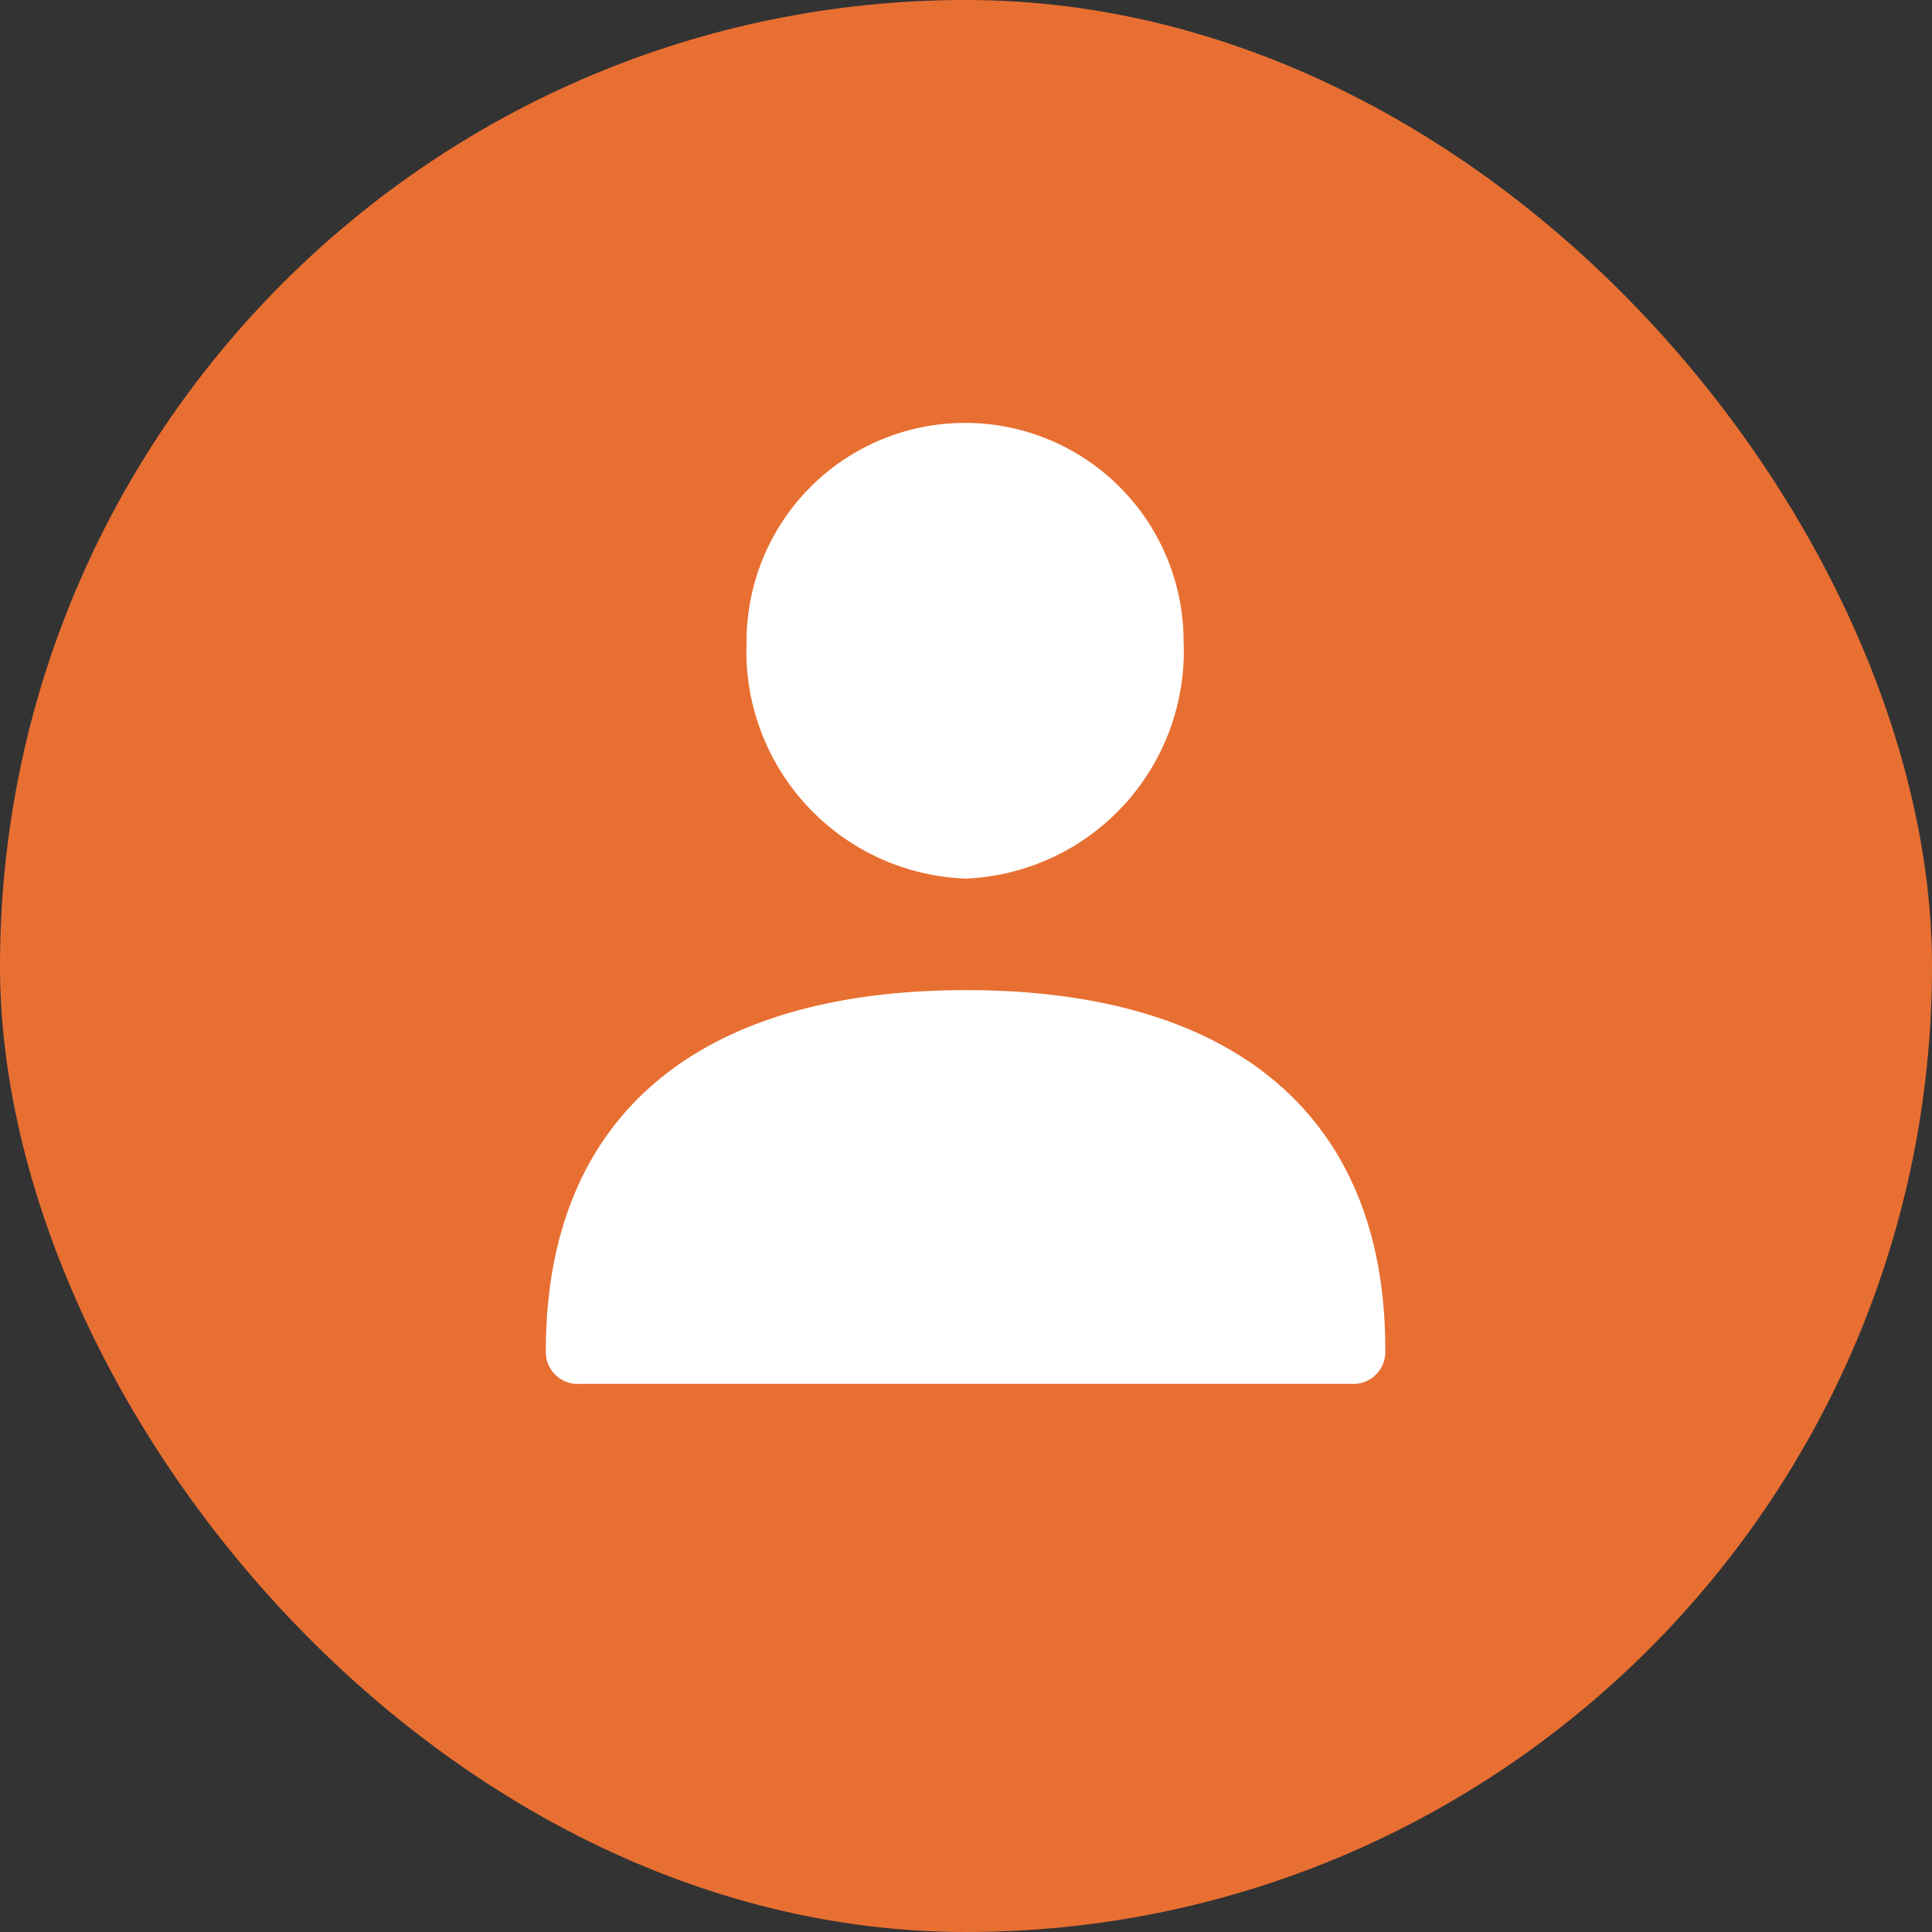
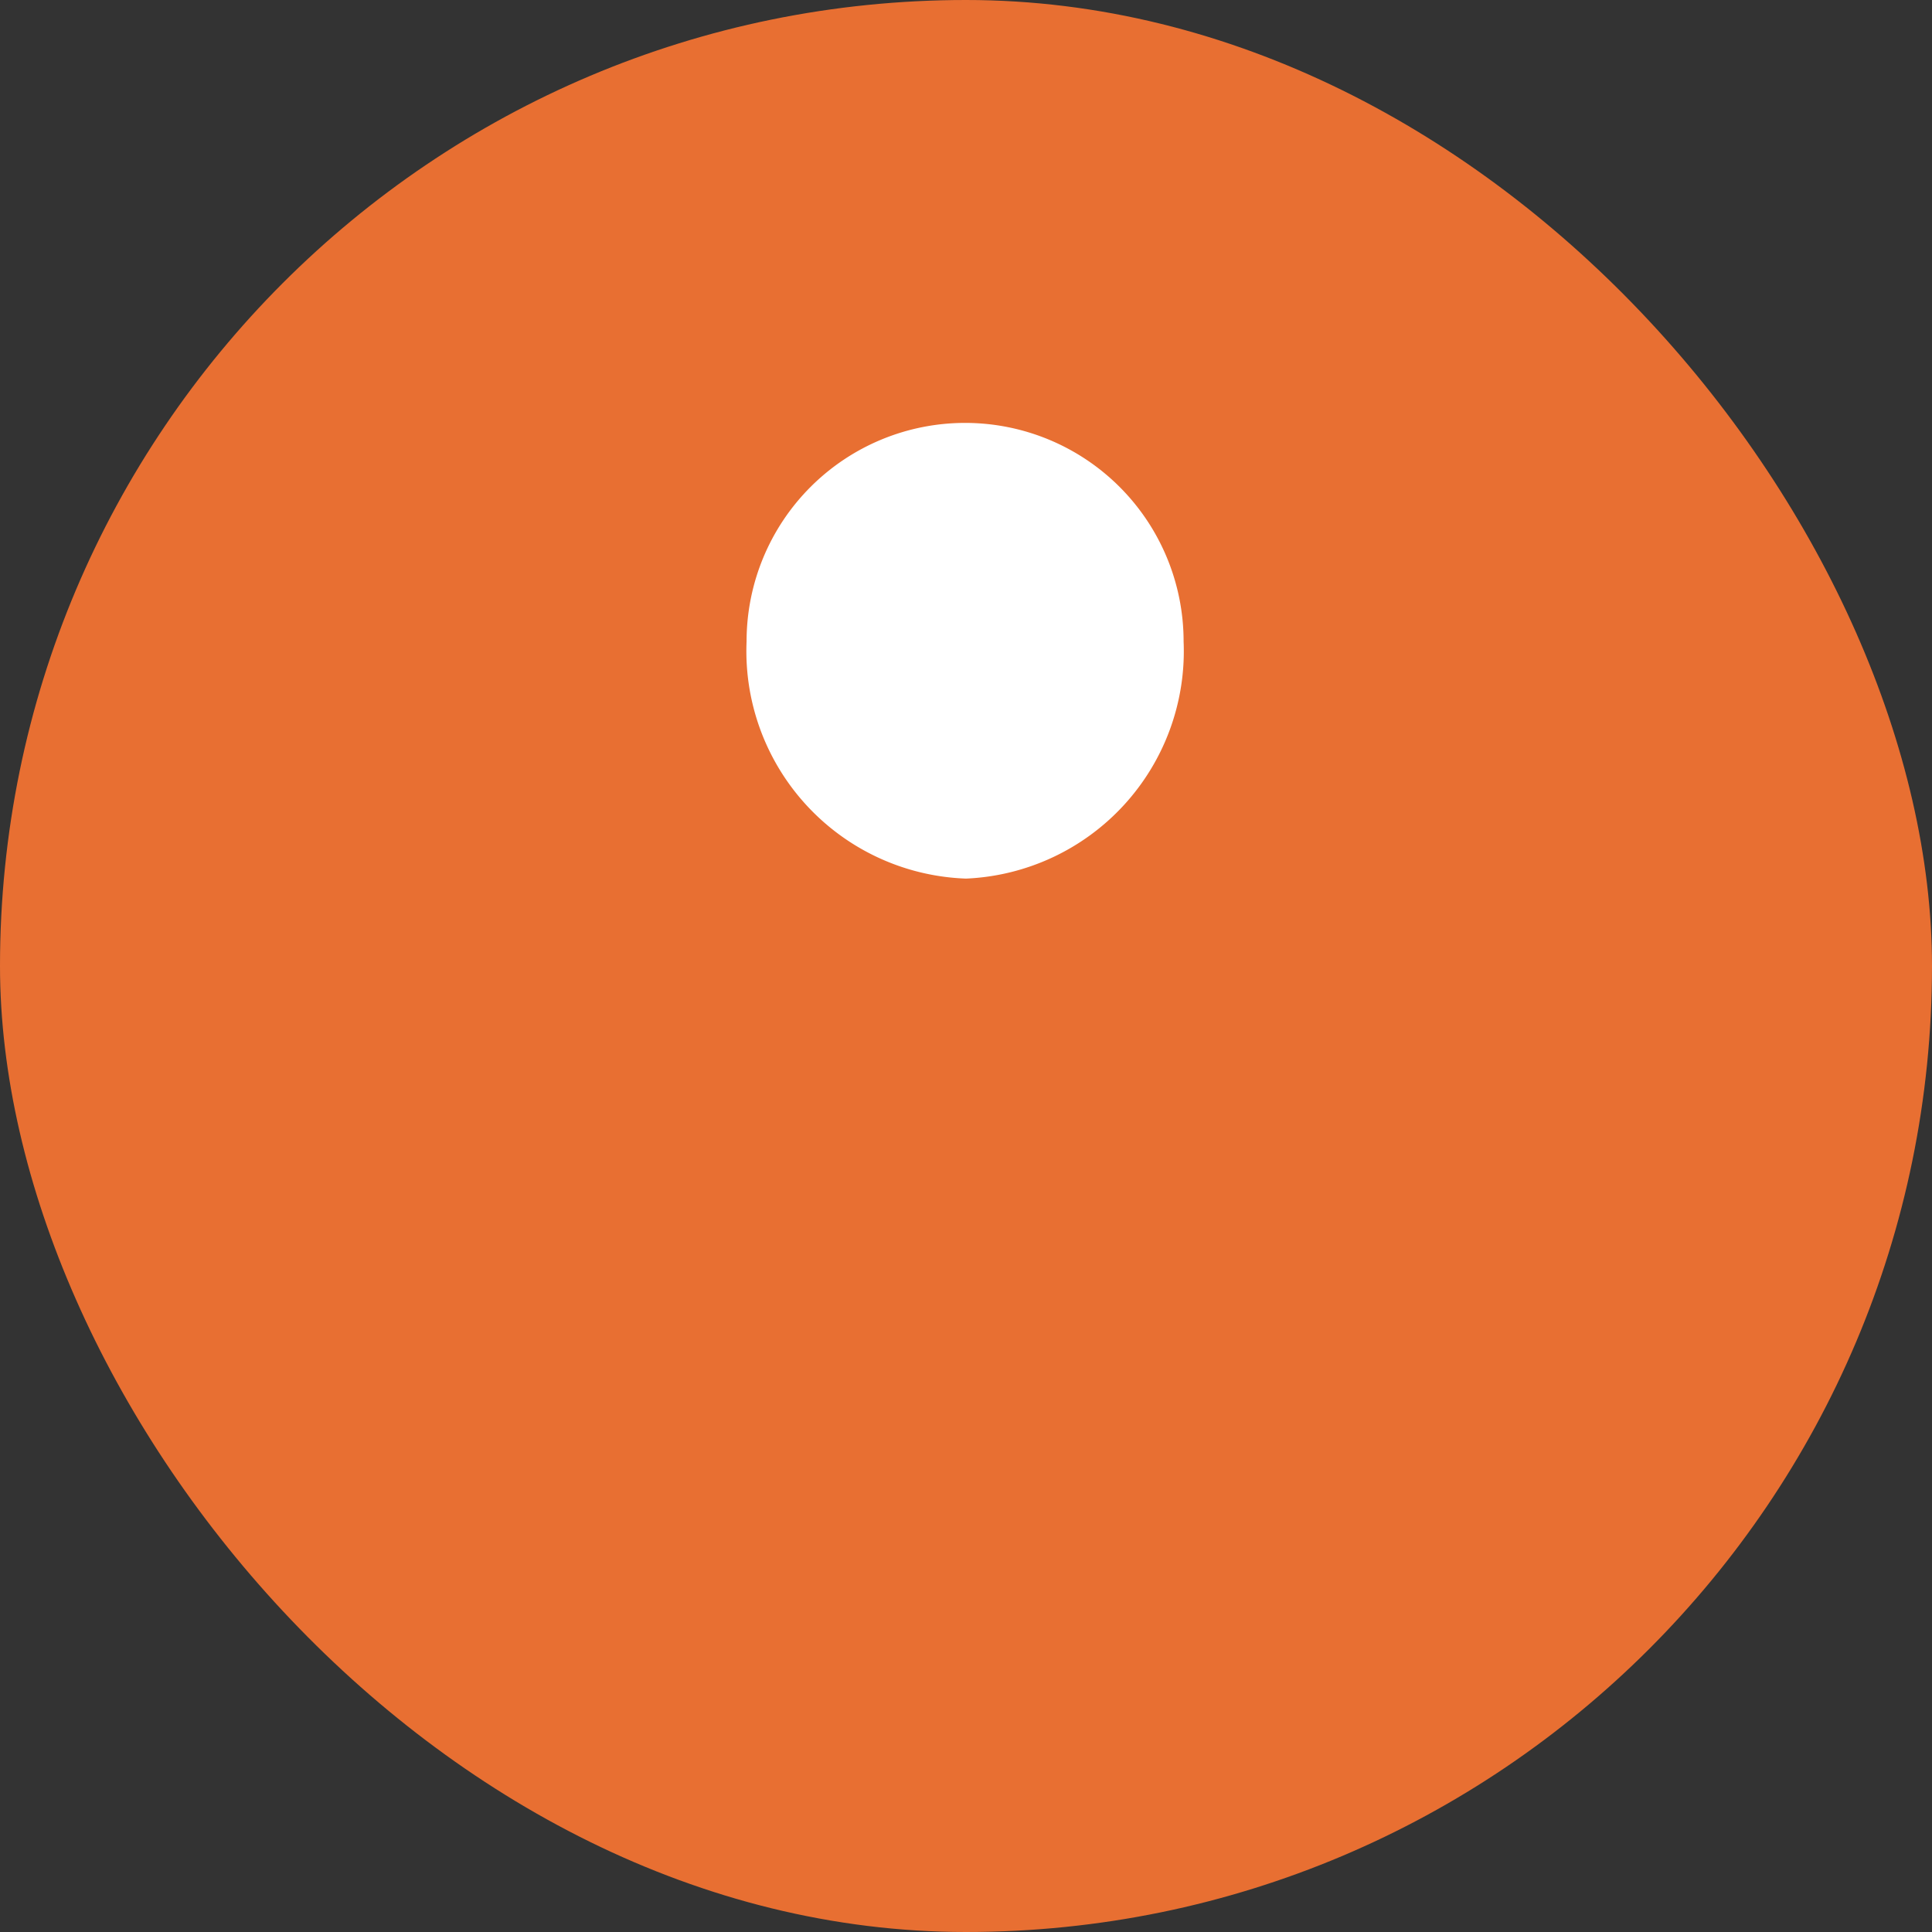
<svg xmlns="http://www.w3.org/2000/svg" width="42.44" height="42.44" viewBox="0 0 42.44 42.44">
  <rect x="0" y="0" width="42.44" height="42.44" fill="#333333" stroke="none" />
  <rect width="42.44" height="42.44" rx="21.22" fill="#e86f32" />
-   <path d="M21.22,21.75c-5.95,0-9.23,2.82-9.23,7.93a.7.7,0,0,0,.72.72h17a.7.7,0,0,0,.72-.72C30.45,24.57,27.17,21.75,21.22,21.75Z" fill="#fff" />
  <path d="M21.22,19.3A5,5,0,0,0,26,14.09a4.8,4.8,0,1,0-9.6,0A5,5,0,0,0,21.22,19.3Z" fill="#fff" />
</svg>